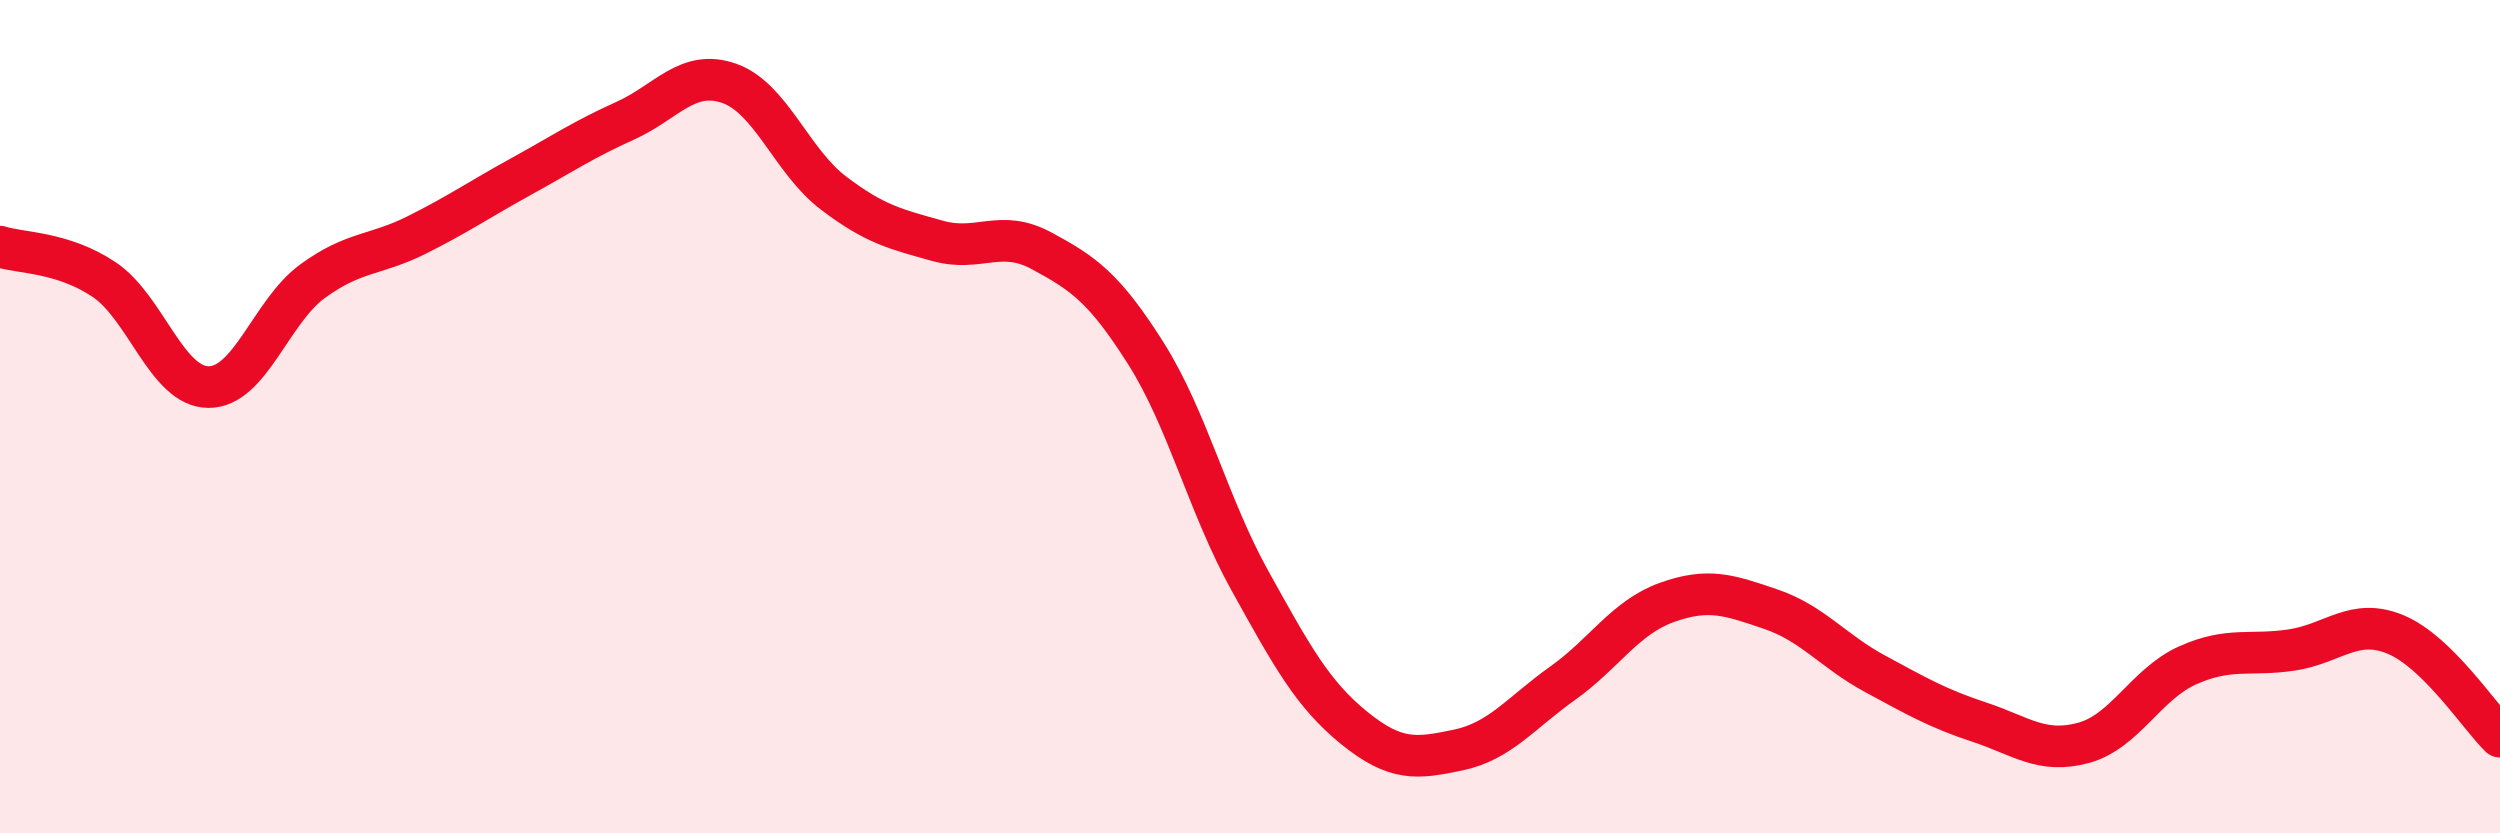
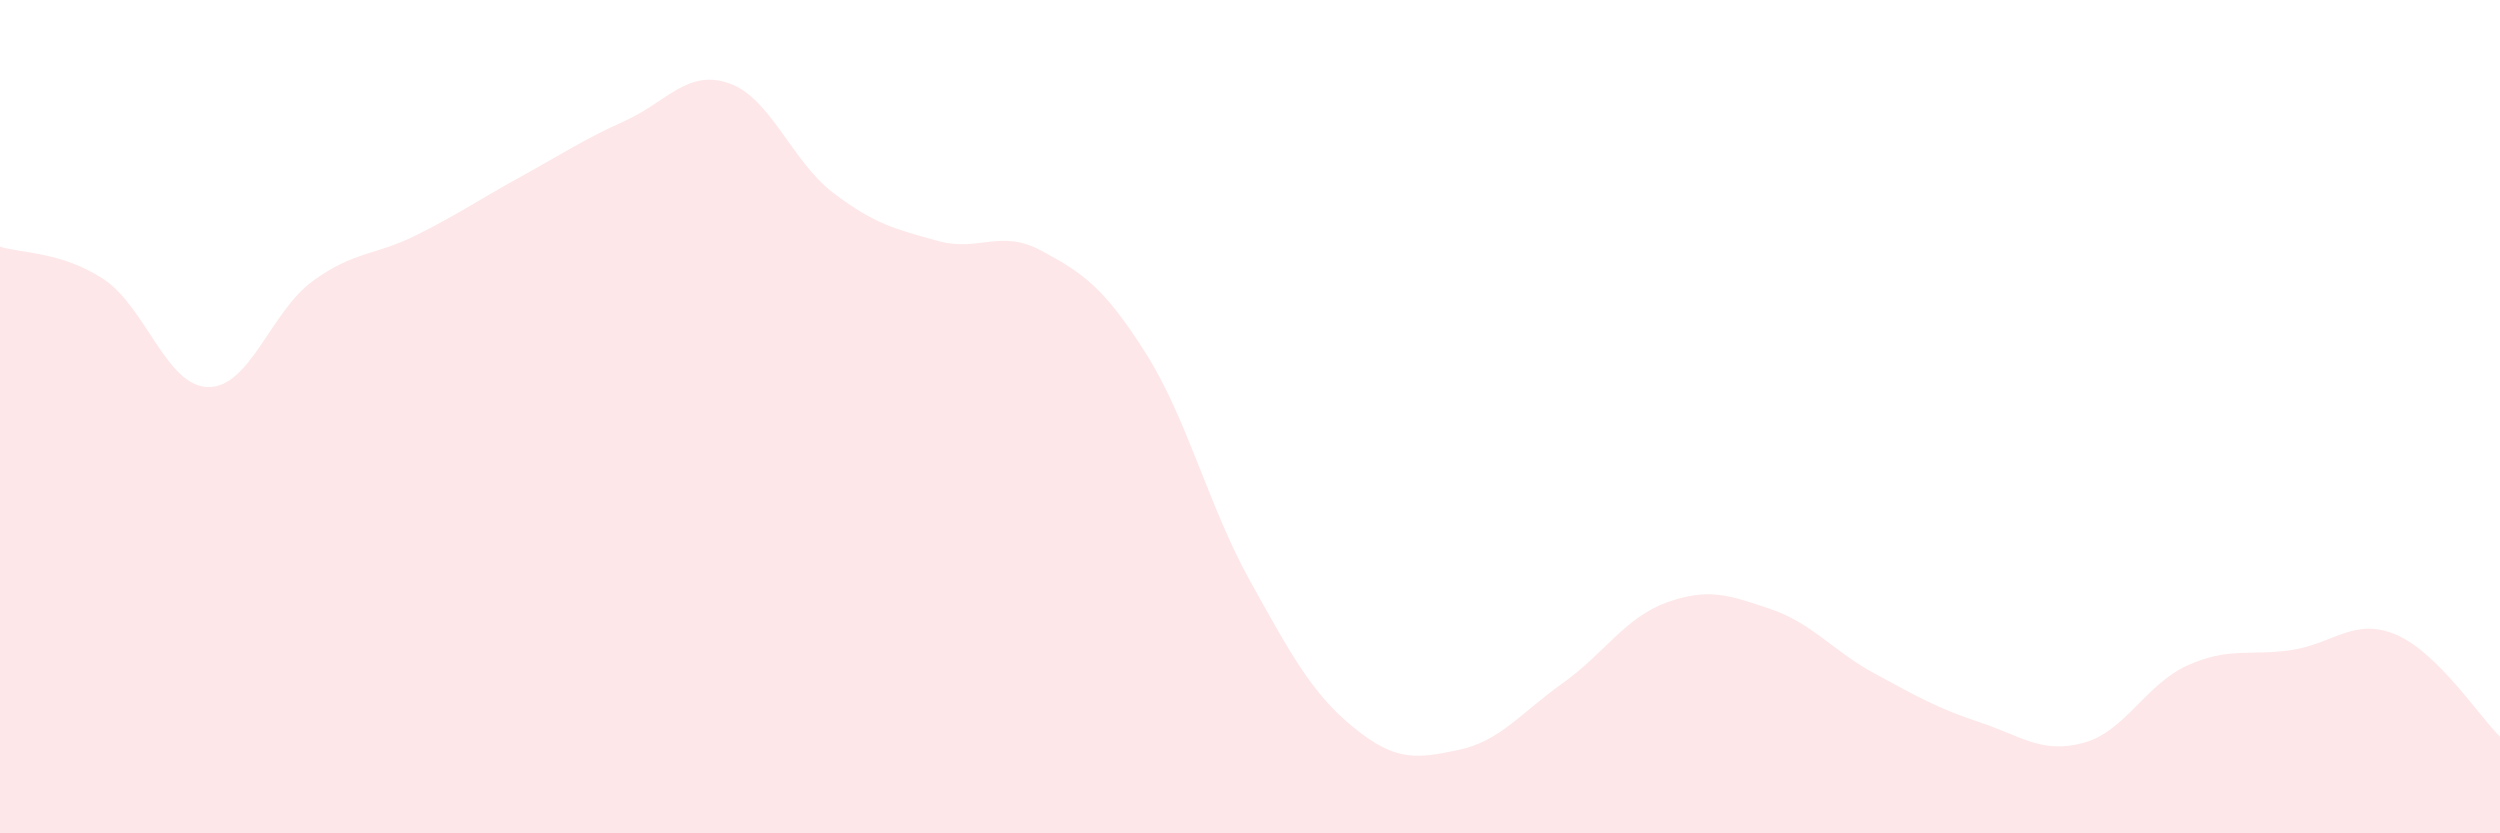
<svg xmlns="http://www.w3.org/2000/svg" width="60" height="20" viewBox="0 0 60 20">
  <path d="M 0,5.92 C 0.5,6.08 1.5,6.04 2.5,6.71 C 3.5,7.38 4,9.28 5,9.29 C 6,9.3 6.5,7.48 7.5,6.75 C 8.5,6.02 9,6.14 10,5.64 C 11,5.14 11.5,4.79 12.5,4.24 C 13.5,3.69 14,3.35 15,2.9 C 16,2.45 16.5,1.65 17.5,2 C 18.5,2.35 19,3.87 20,4.63 C 21,5.39 21.5,5.5 22.5,5.78 C 23.5,6.06 24,5.48 25,6.02 C 26,6.56 26.5,6.9 27.5,8.48 C 28.5,10.06 29,12.14 30,13.94 C 31,15.74 31.5,16.66 32.5,17.47 C 33.5,18.28 34,18.21 35,18 C 36,17.79 36.5,17.11 37.5,16.4 C 38.5,15.69 39,14.82 40,14.46 C 41,14.1 41.5,14.28 42.5,14.62 C 43.5,14.96 44,15.63 45,16.17 C 46,16.71 46.5,17 47.5,17.33 C 48.5,17.66 49,18.1 50,17.83 C 51,17.56 51.5,16.42 52.5,15.97 C 53.5,15.52 54,15.75 55,15.6 C 56,15.45 56.5,14.81 57.5,15.23 C 58.5,15.65 59.5,17.19 60,17.68L60 20L0 20Z" fill="#EB0A25" opacity="0.1" stroke-linecap="round" stroke-linejoin="round" />
-   <path d="M 0,5.92 C 0.5,6.08 1.5,6.04 2.5,6.71 C 3.5,7.38 4,9.28 5,9.29 C 6,9.3 6.5,7.48 7.5,6.75 C 8.5,6.02 9,6.14 10,5.64 C 11,5.14 11.5,4.79 12.5,4.24 C 13.5,3.69 14,3.35 15,2.9 C 16,2.45 16.5,1.65 17.5,2 C 18.5,2.35 19,3.87 20,4.63 C 21,5.39 21.5,5.5 22.5,5.78 C 23.5,6.06 24,5.48 25,6.02 C 26,6.56 26.5,6.9 27.5,8.48 C 28.5,10.06 29,12.14 30,13.94 C 31,15.74 31.5,16.66 32.5,17.47 C 33.5,18.28 34,18.21 35,18 C 36,17.79 36.5,17.11 37.5,16.4 C 38.5,15.69 39,14.82 40,14.46 C 41,14.1 41.5,14.28 42.5,14.62 C 43.5,14.96 44,15.63 45,16.17 C 46,16.71 46.5,17 47.5,17.33 C 48.5,17.66 49,18.1 50,17.83 C 51,17.56 51.5,16.42 52.5,15.97 C 53.5,15.52 54,15.75 55,15.6 C 56,15.45 56.5,14.81 57.5,15.23 C 58.5,15.65 59.5,17.19 60,17.68" stroke="#EB0A25" stroke-width="1" fill="none" stroke-linecap="round" stroke-linejoin="round" />
</svg>